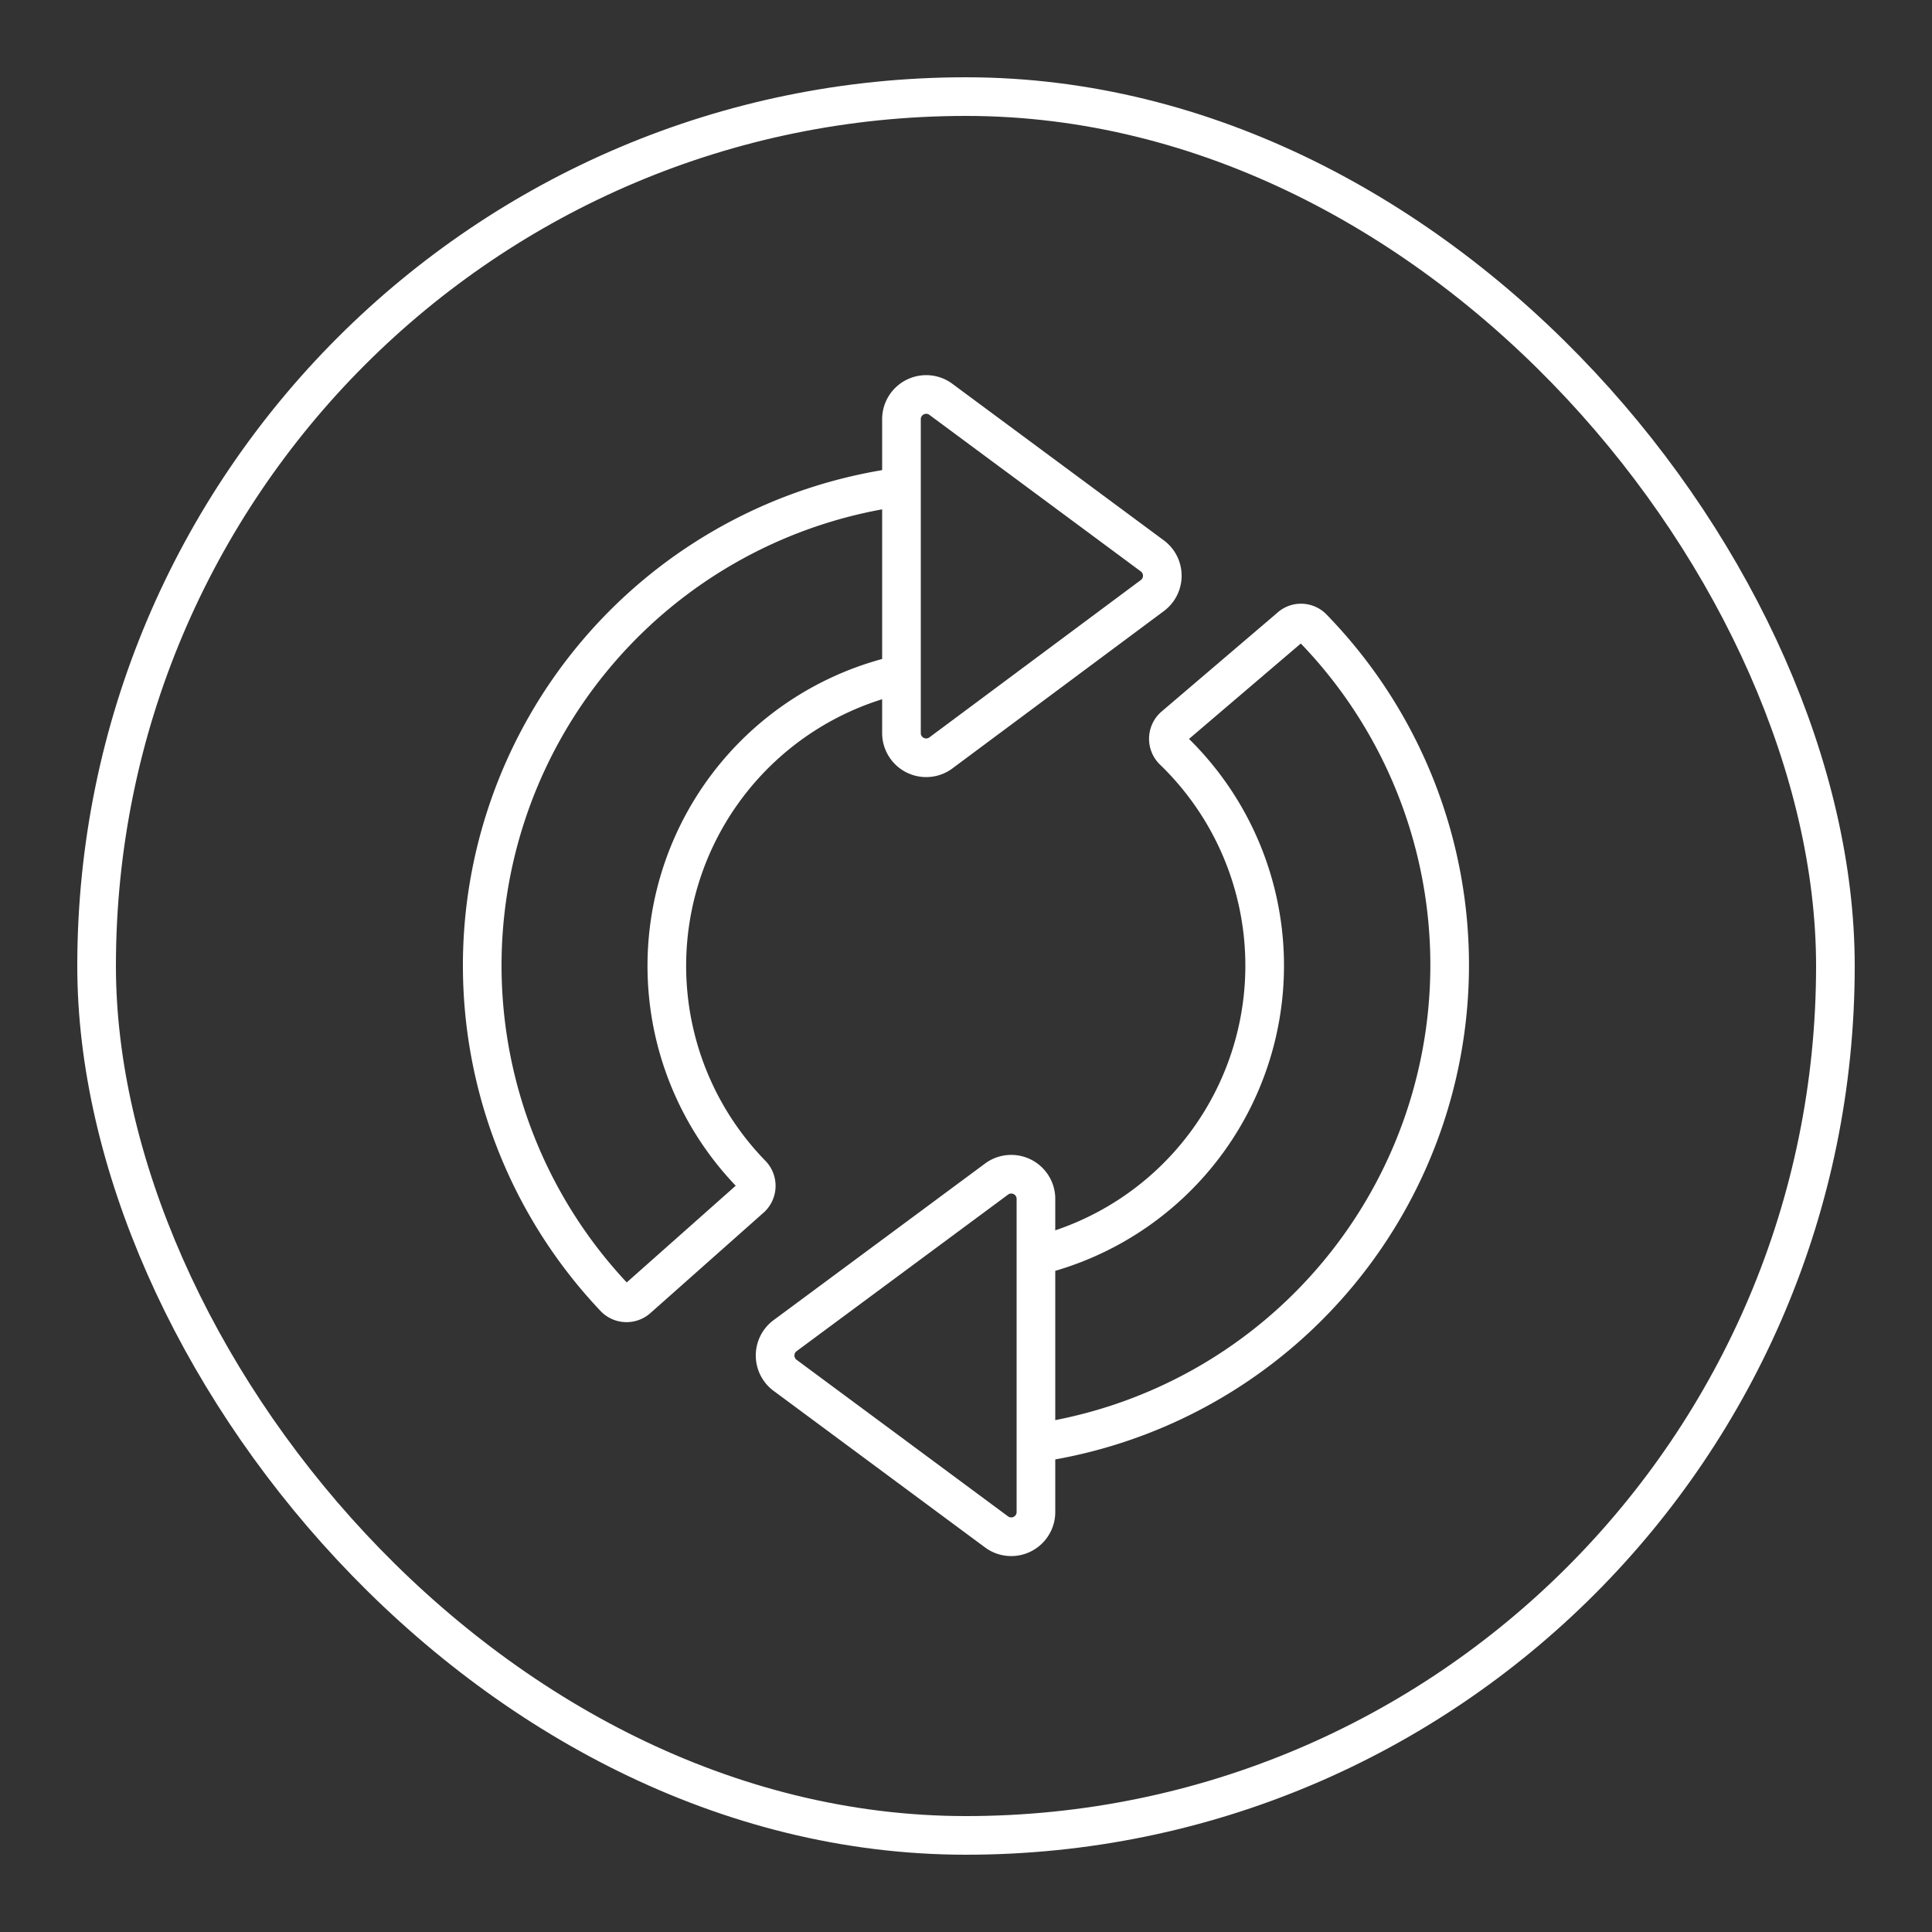
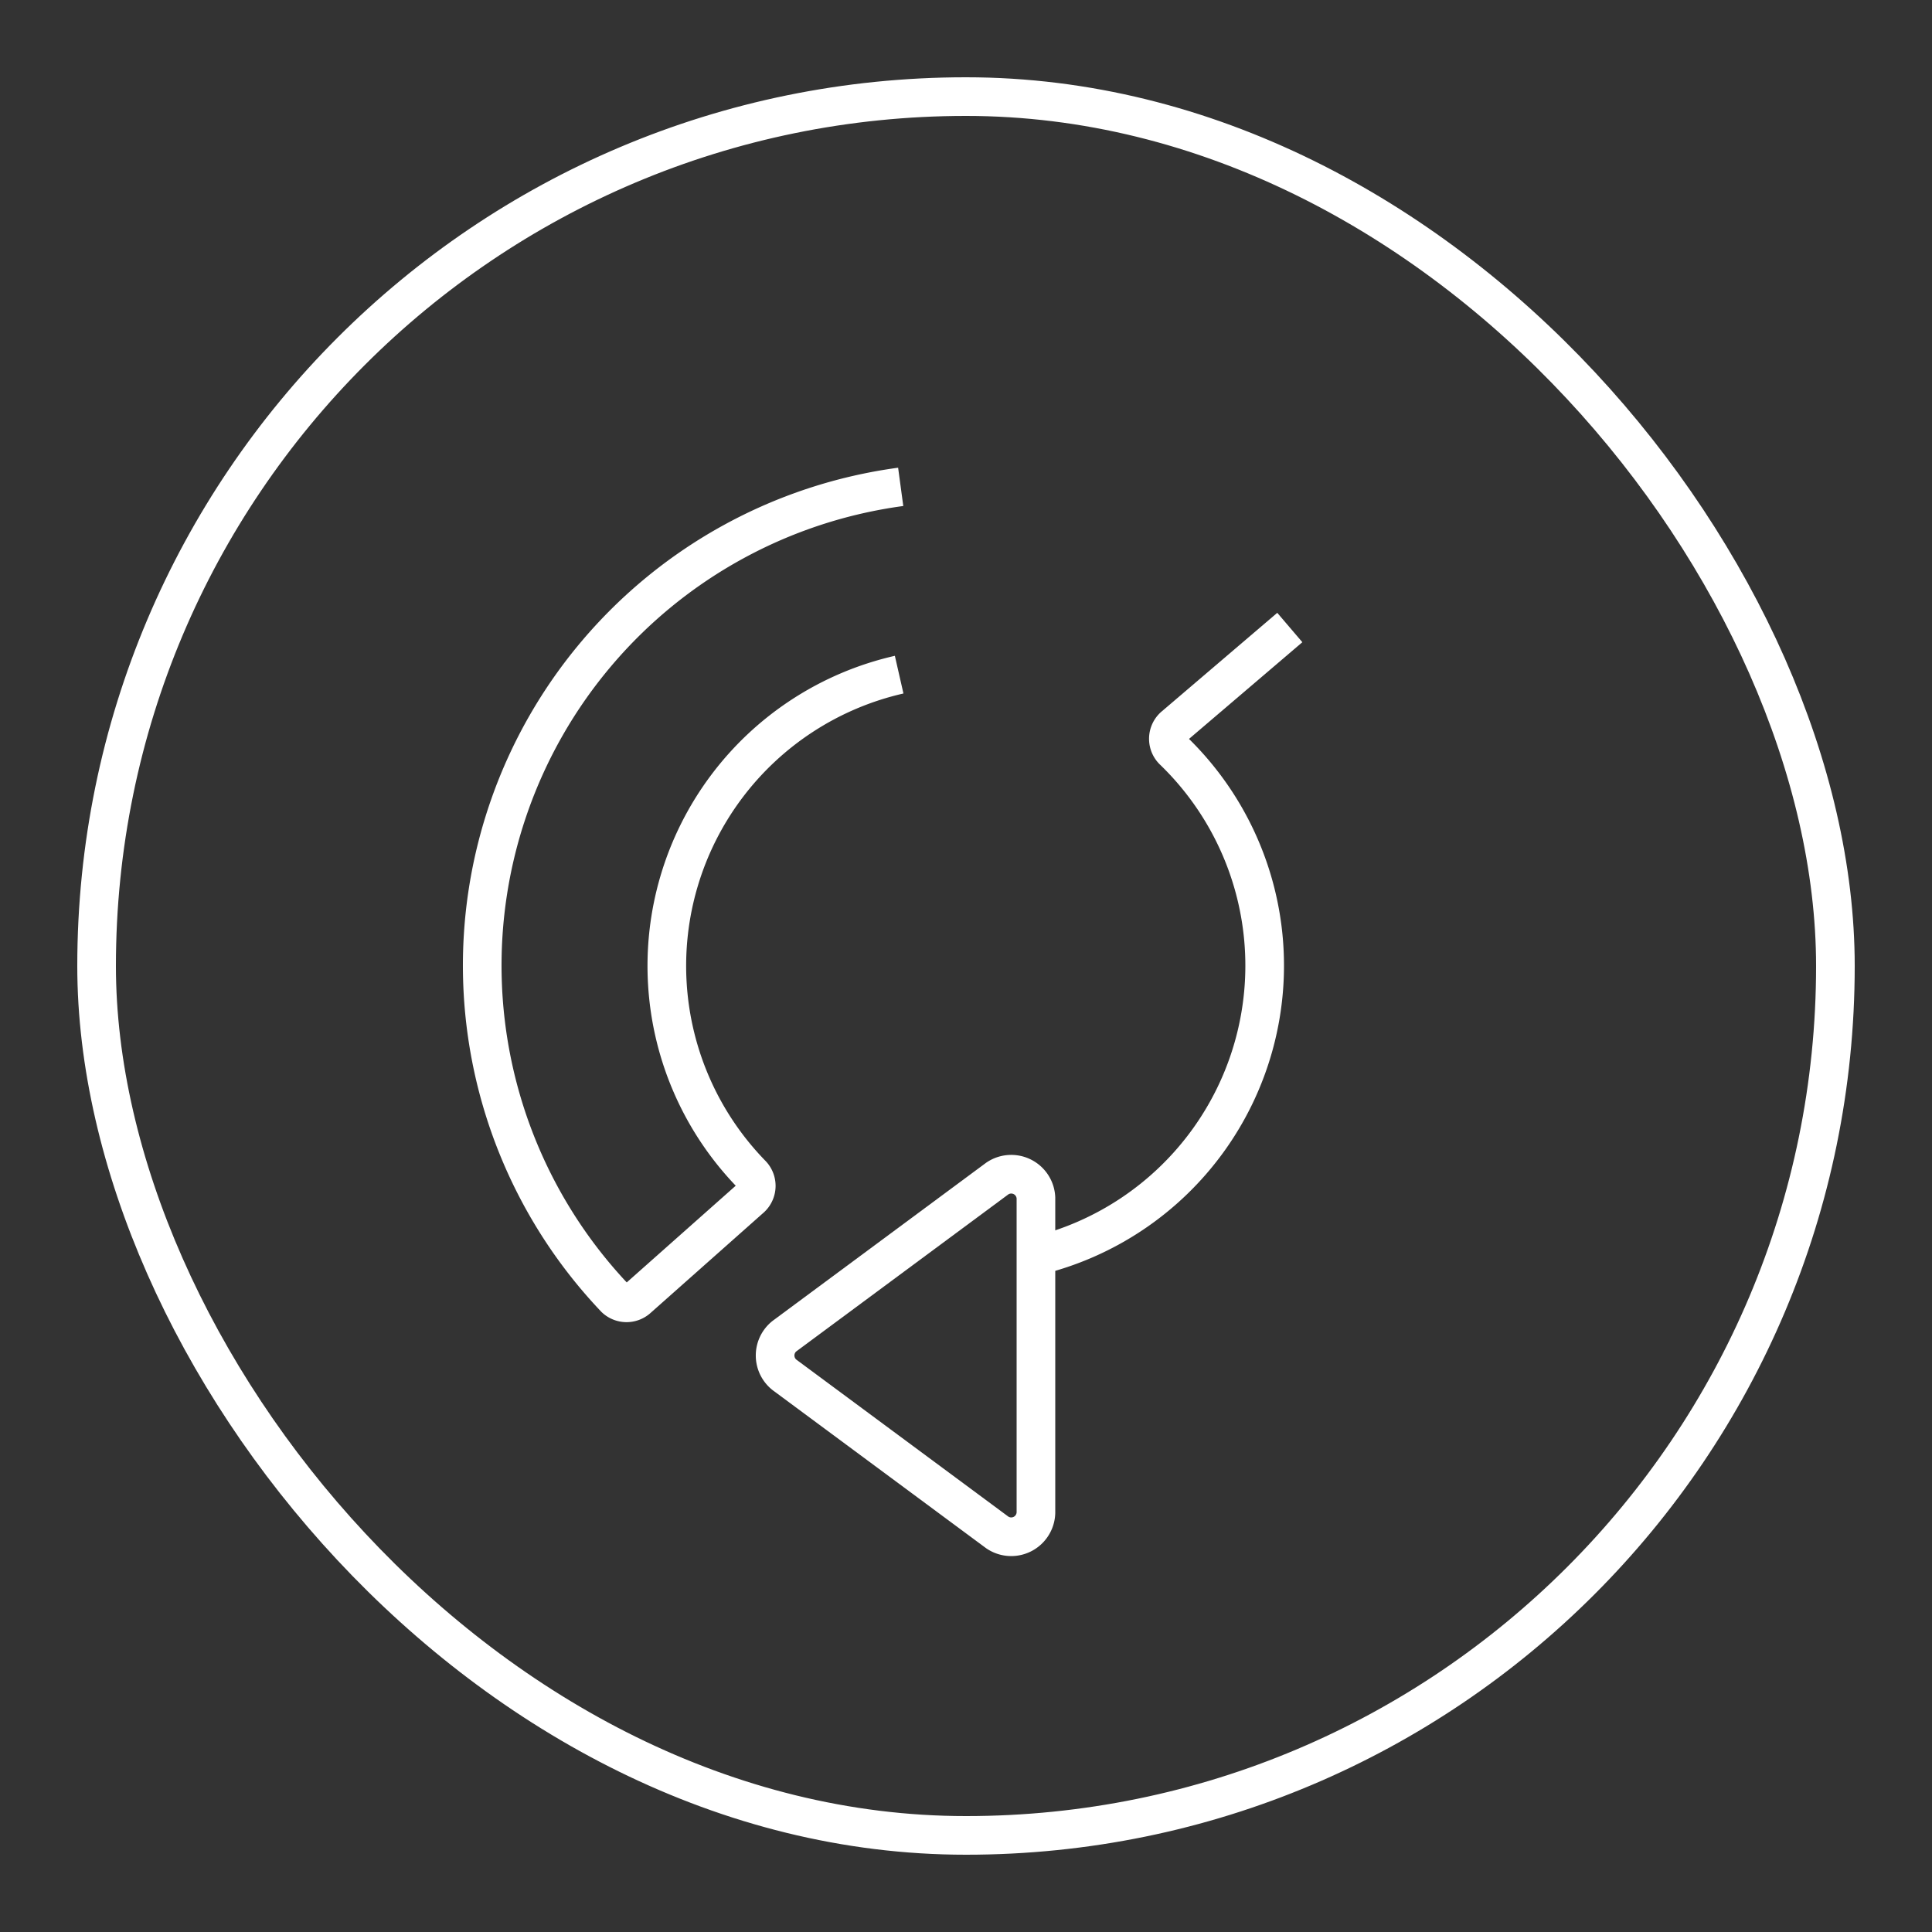
<svg xmlns="http://www.w3.org/2000/svg" id="Layer_1" data-name="Layer 1" viewBox="0 0 50 50">
  <rect x="0" y="0" width="50" height="50" fill="#333333" stroke="none" />
  <defs>
    <style>.cls-1{fill:none;stroke:#fff;stroke-miterlimit:10;}</style>
  </defs>
  <title>STRUCTURAL STEEL</title>
  <rect class="cls-1" x="2.5" y="2.5" width="45" height="45" rx="22.5" transform="translate(50 50) rotate(-180)" />
  <path class="cls-1" d="M23.31,12.6a12.5,12.5,0,0,0-7.39,21,.43.43,0,0,0,.59,0L19.44,31a.43.43,0,0,0,0-.62,7.73,7.73,0,0,1,3.83-12.92" />
-   <path class="cls-1" d="M26.79,32.51a7.73,7.73,0,0,0,3.59-13.07.43.43,0,0,1,0-.64l3-2.56a.42.42,0,0,1,.58,0,12.5,12.5,0,0,1-7.12,21.1" />
+   <path class="cls-1" d="M26.79,32.51a7.73,7.73,0,0,0,3.59-13.07.43.43,0,0,1,0-.64l3-2.56" />
  <path class="cls-1" d="M25.81,30.5,20.3,34.58a.64.64,0,0,0,0,1l5.51,4.08a.64.64,0,0,0,1-.51V31A.64.64,0,0,0,25.81,30.5Z" />
-   <path class="cls-1" d="M24.33,10.32l5.51,4.08a.64.64,0,0,1,0,1L24.33,19.5a.64.64,0,0,1-1-.51V10.83A.64.64,0,0,1,24.33,10.32Z" />
</svg>